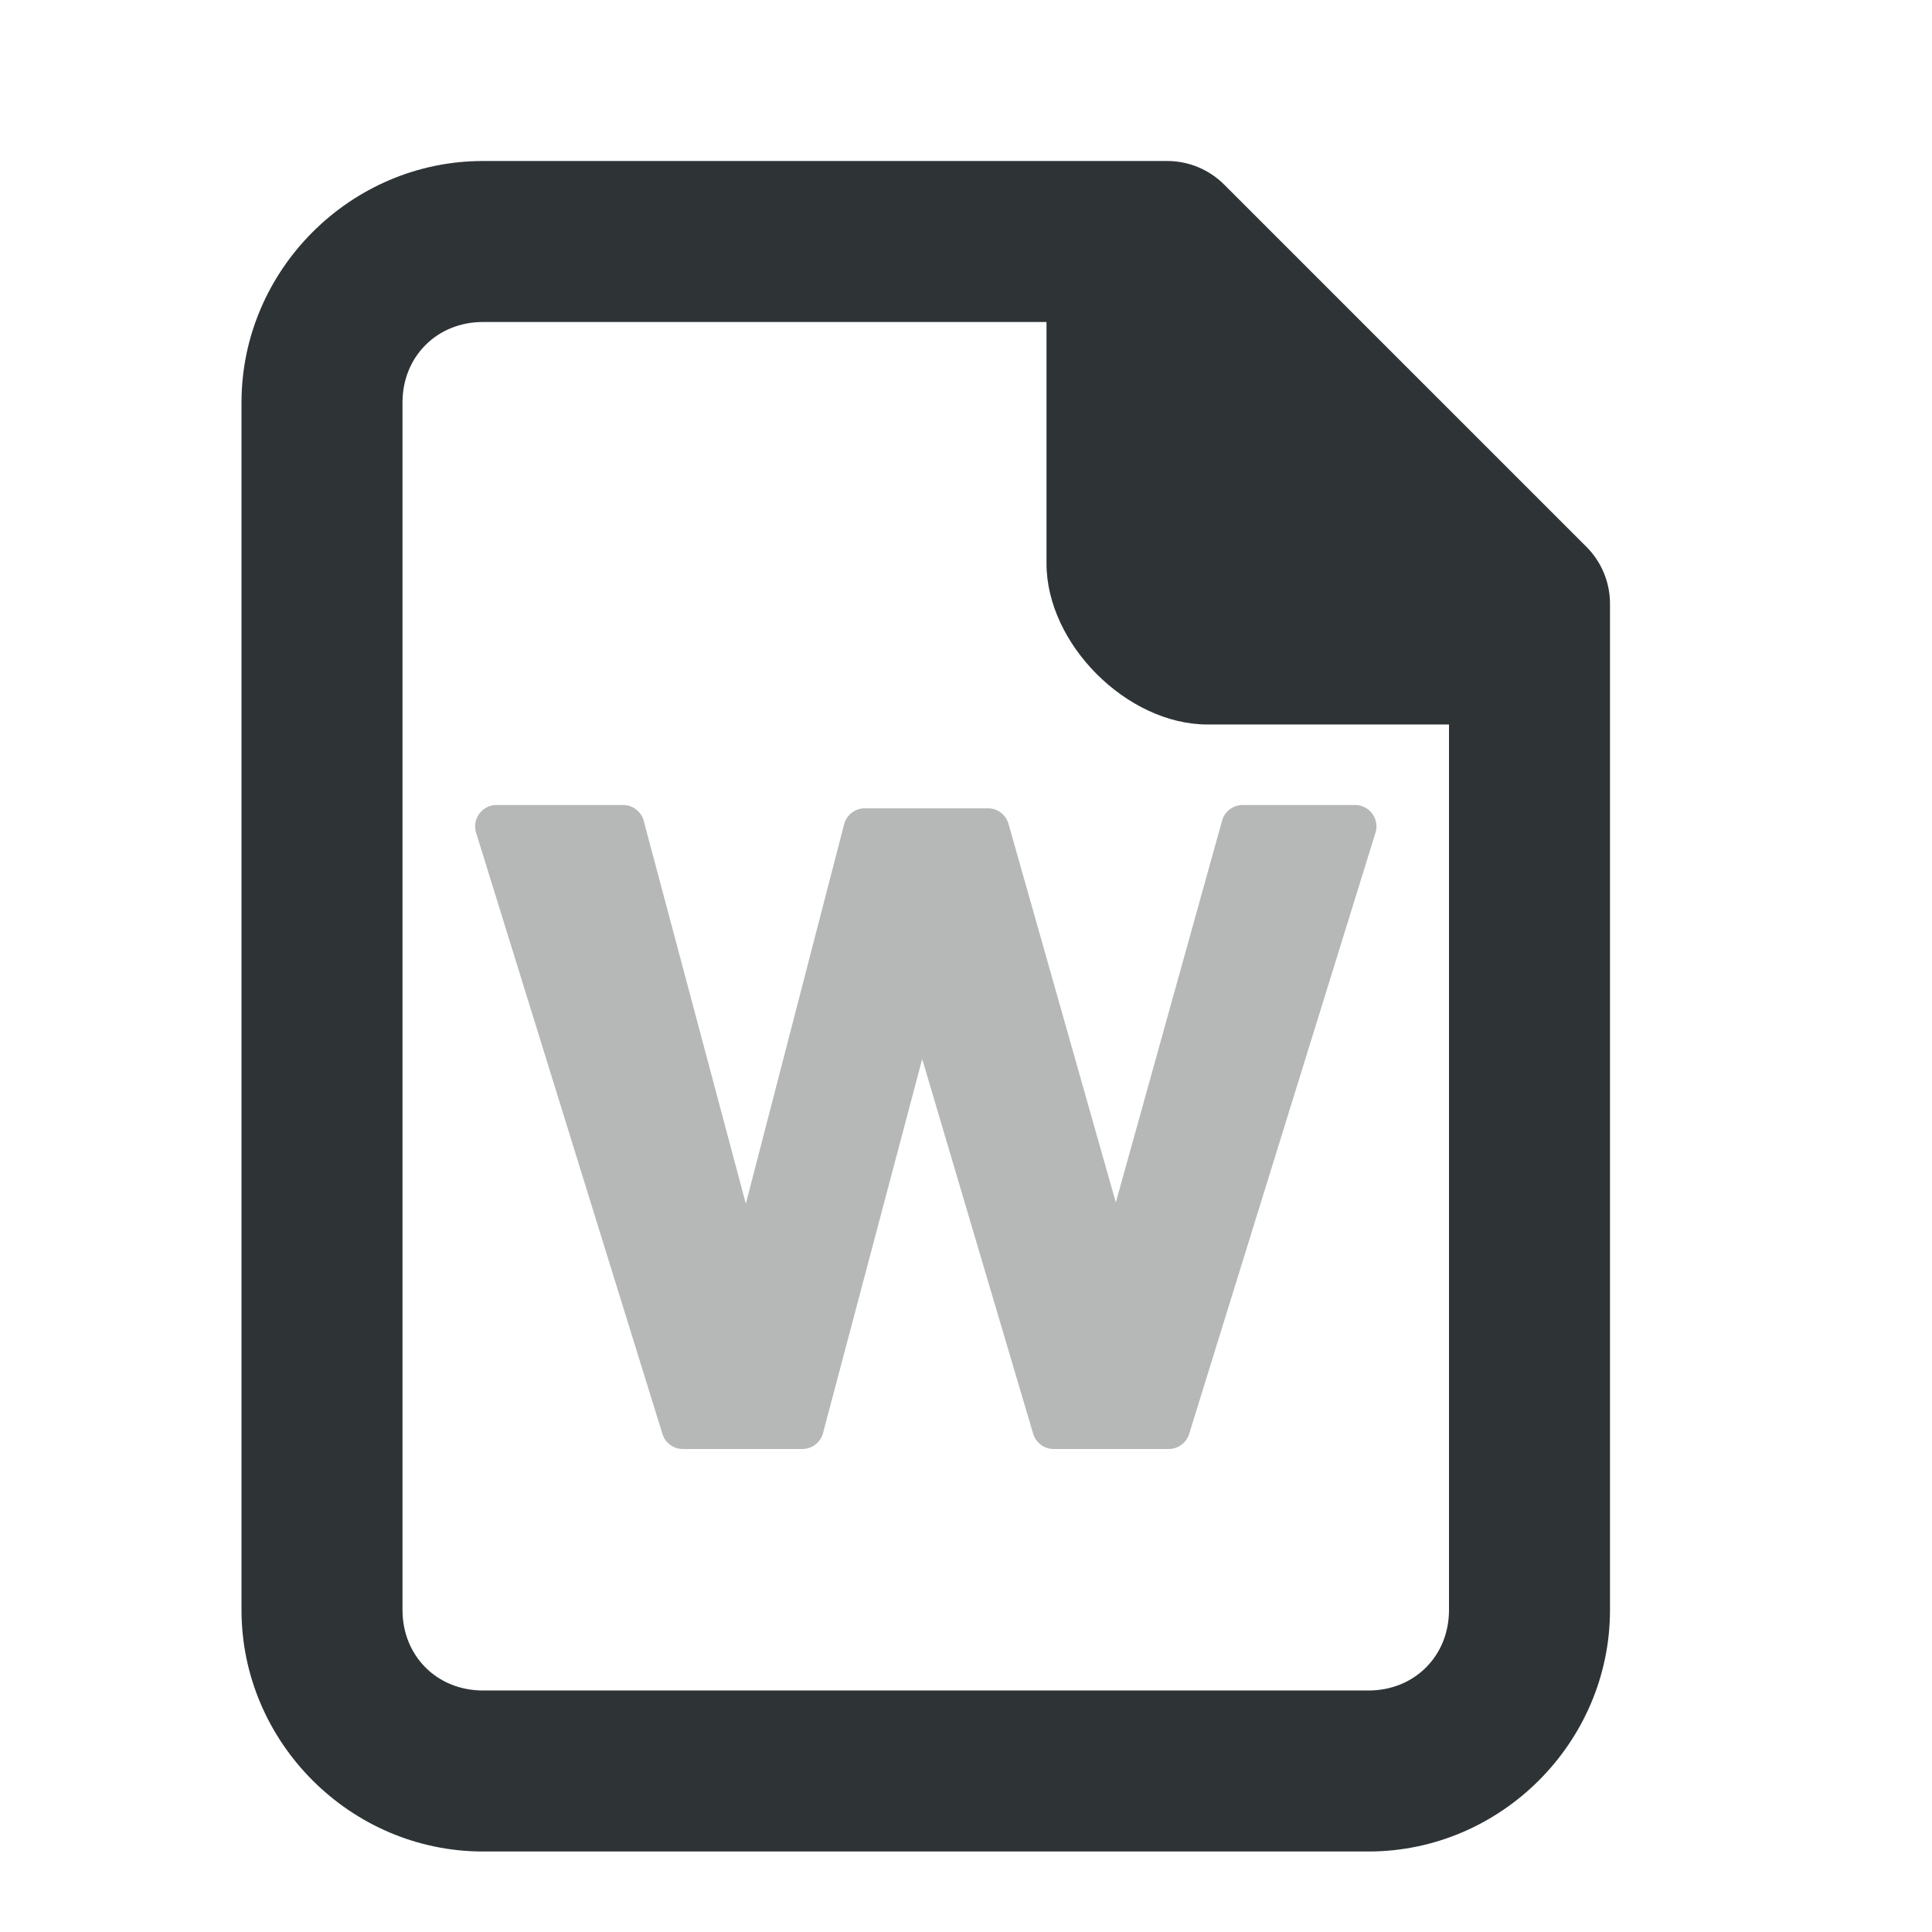
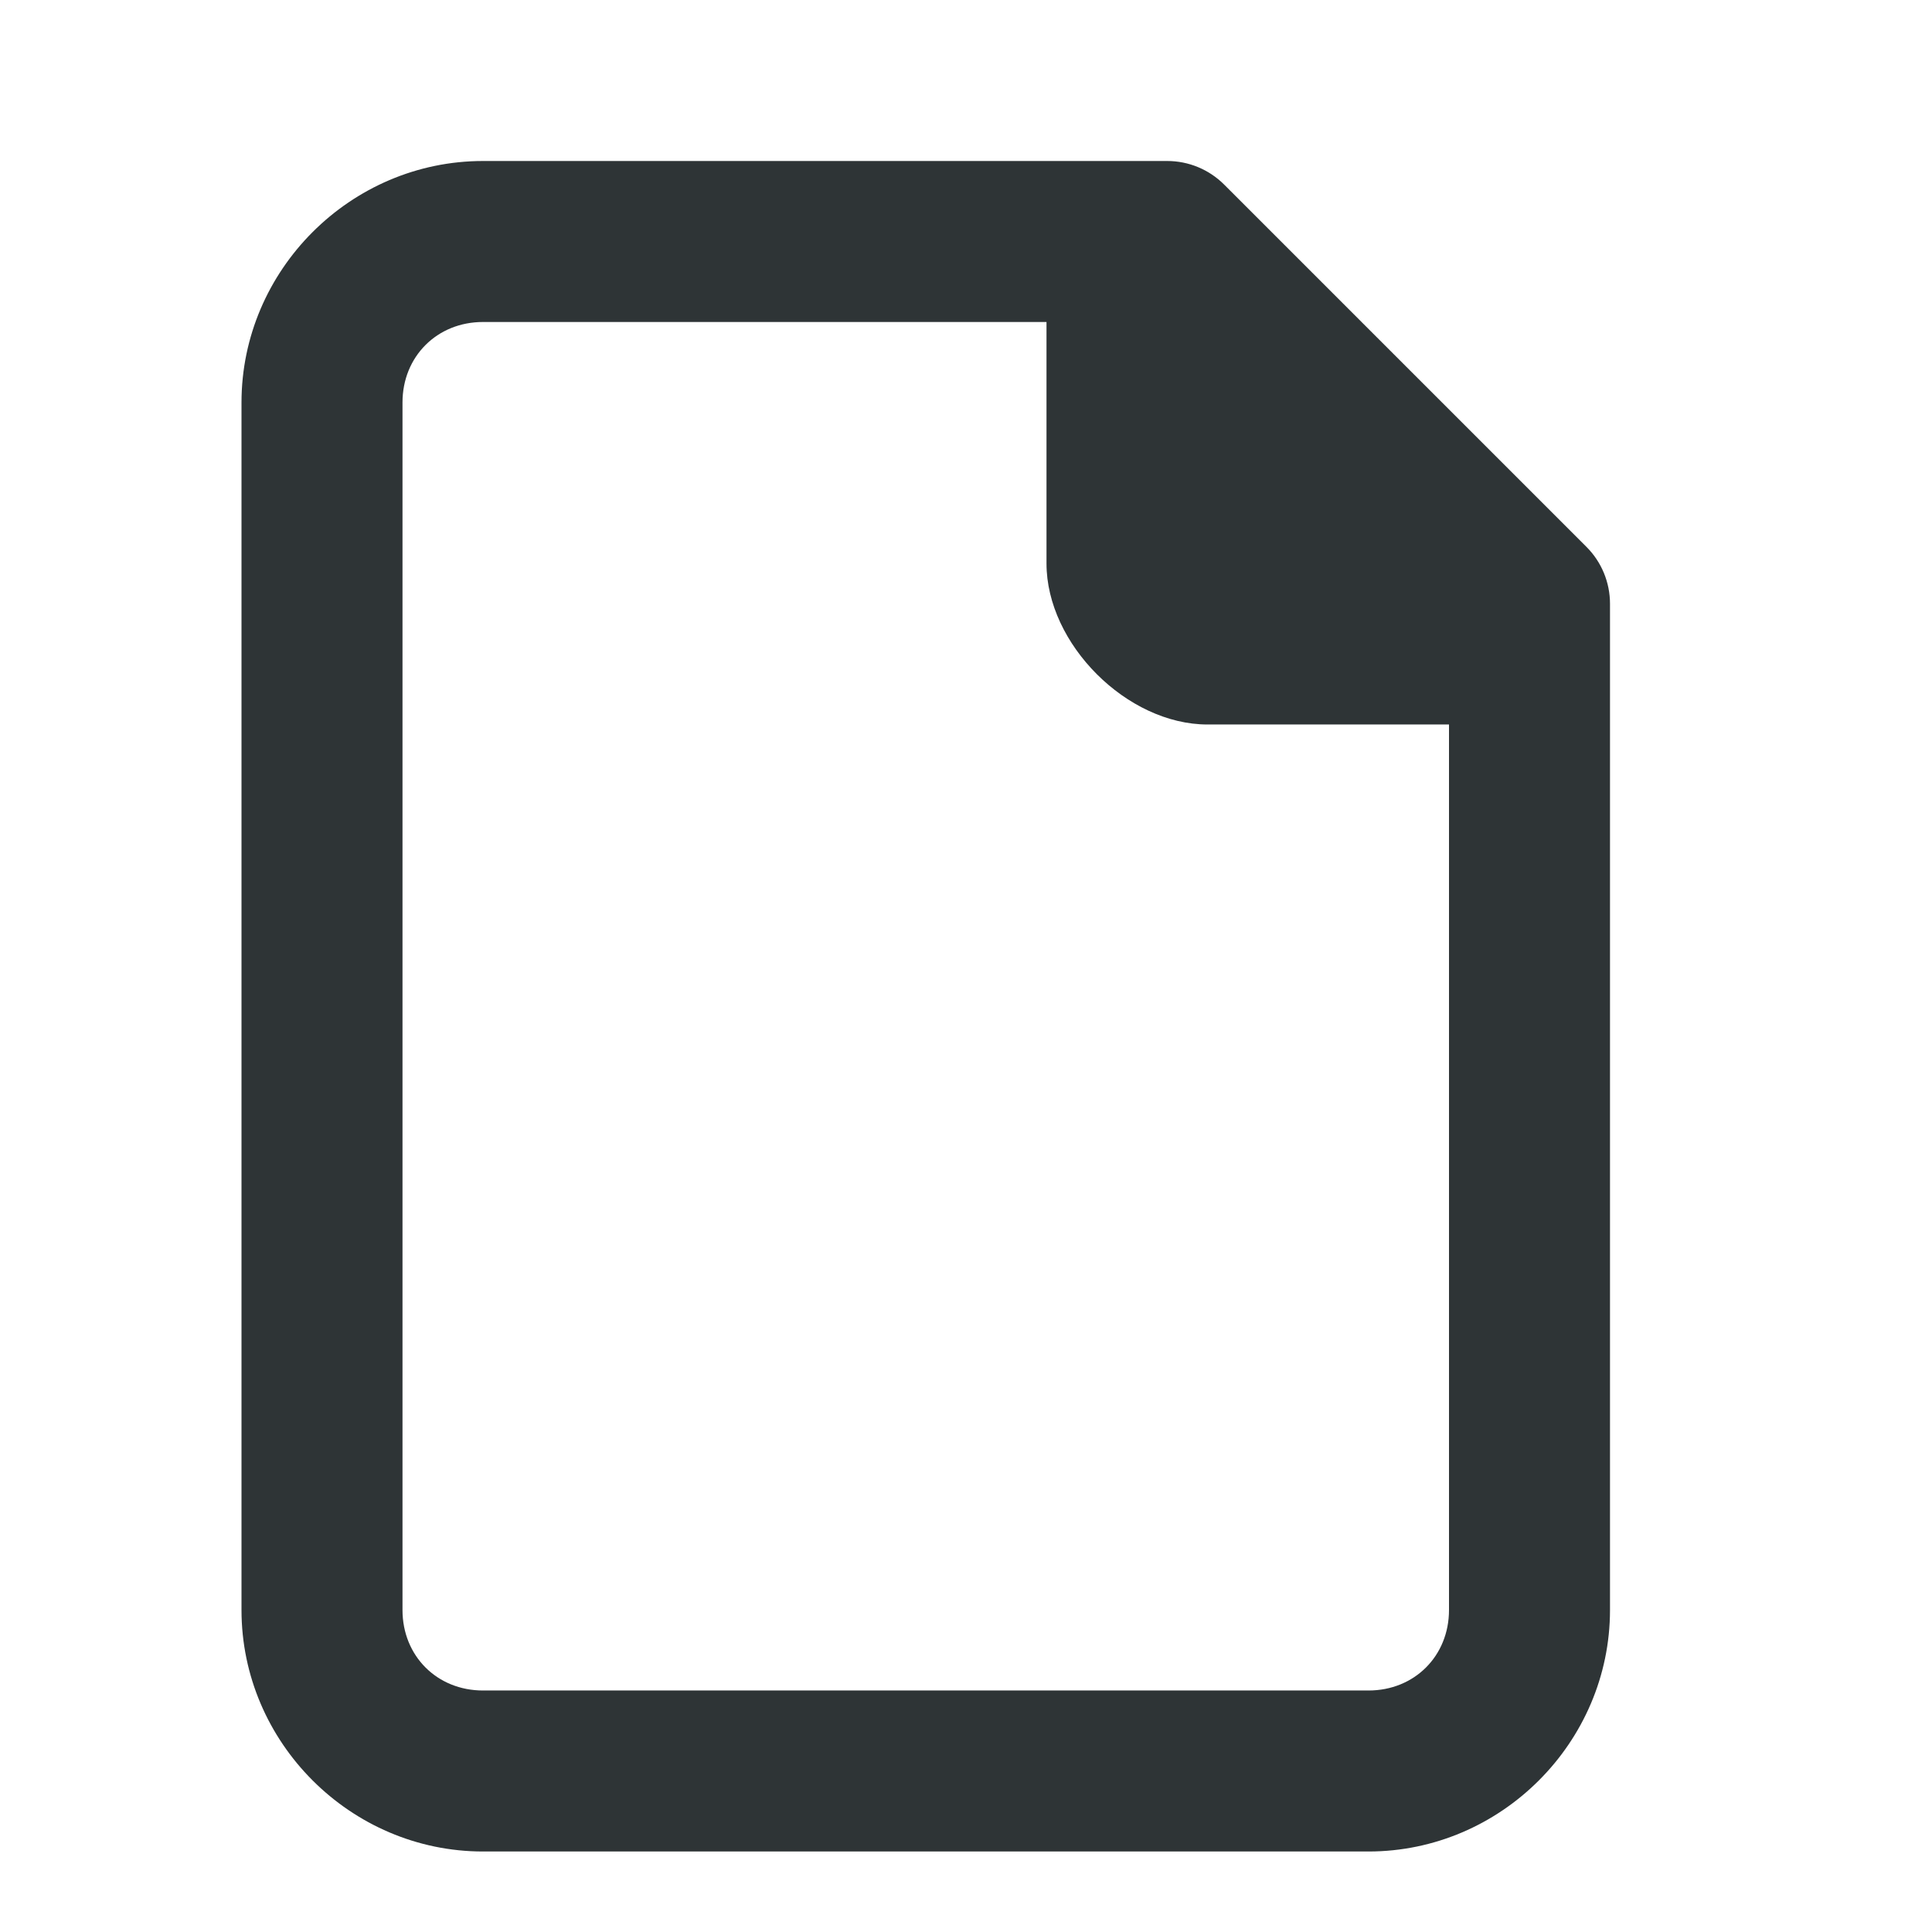
<svg xmlns="http://www.w3.org/2000/svg" viewBox="0 0 24 24">
  <g fill="#2e3436">
    <path d="m6 2c-1.645 0-3 1.355-3 3v15c0 1.645 1.355 3 3 3h11c1.645 0 3-1.355 3-3v-12.5c-0-.265-.105-.52-.293-.707l-4.5-4.5c-.188-.188-.442-.293-.707-.293zm0 2h7v3c0 1 1 2 2 2h3v11c0 .571-.429 1-1 1h-11c-.571 0-1-.429-1-1v-15c0-.571.429-1 1-1z" />
-     <path d="m6.167 10a.266.266 0 0 0 -.253.344l2.315 7.469a.266.266 0 0 0 .253.187h1.484a.266.266 0 0 0 .258-.198l1.232-4.646 1.378 4.654a.266.266 0 0 0 .255.19h1.43a.266.266 0 0 0 .253-.187l2.315-7.469a.266.266 0 0 0 -.253-.344h-1.398a.266.266 0 0 0 -.255.195l-1.32 4.742-1.333-4.703a.266.266 0 0 0 -.255-.193h-1.529a.266.266 0 0 0 -.258.198l-1.221 4.714-1.268-4.755a.266.266 0 0 0 -.258-.198z" opacity=".35" stroke-width=".269" />
  </g>
</svg>